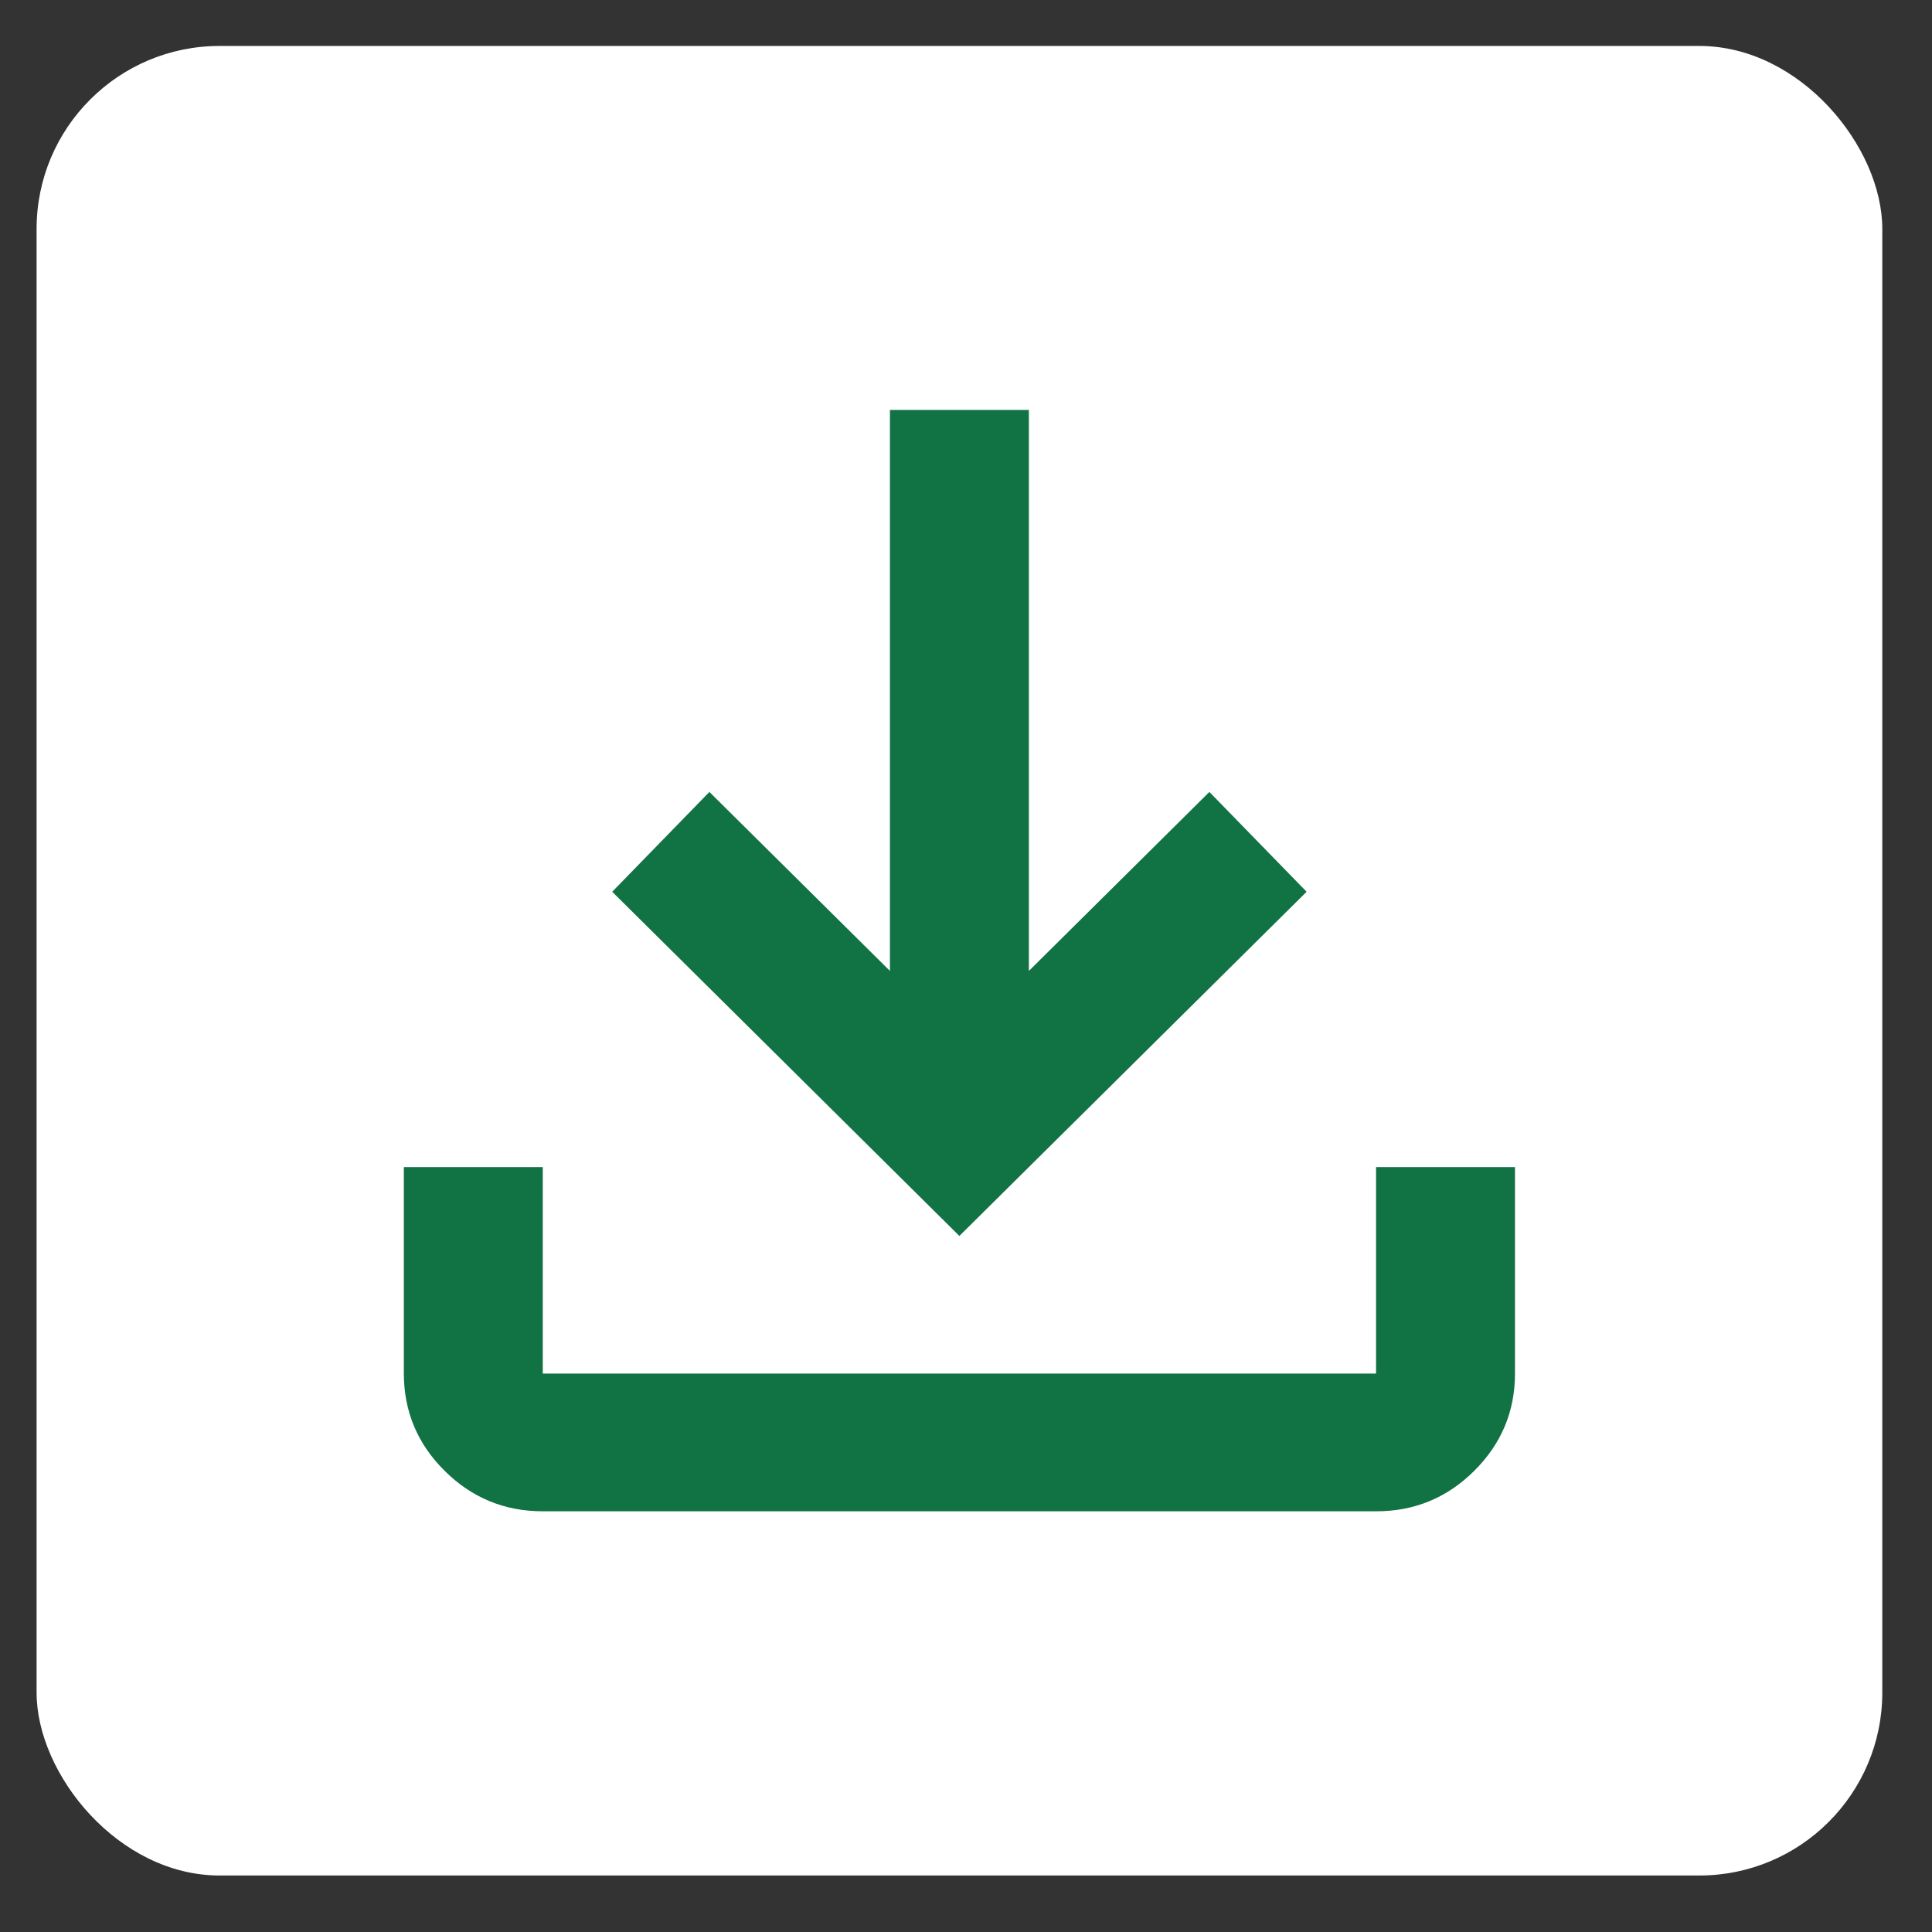
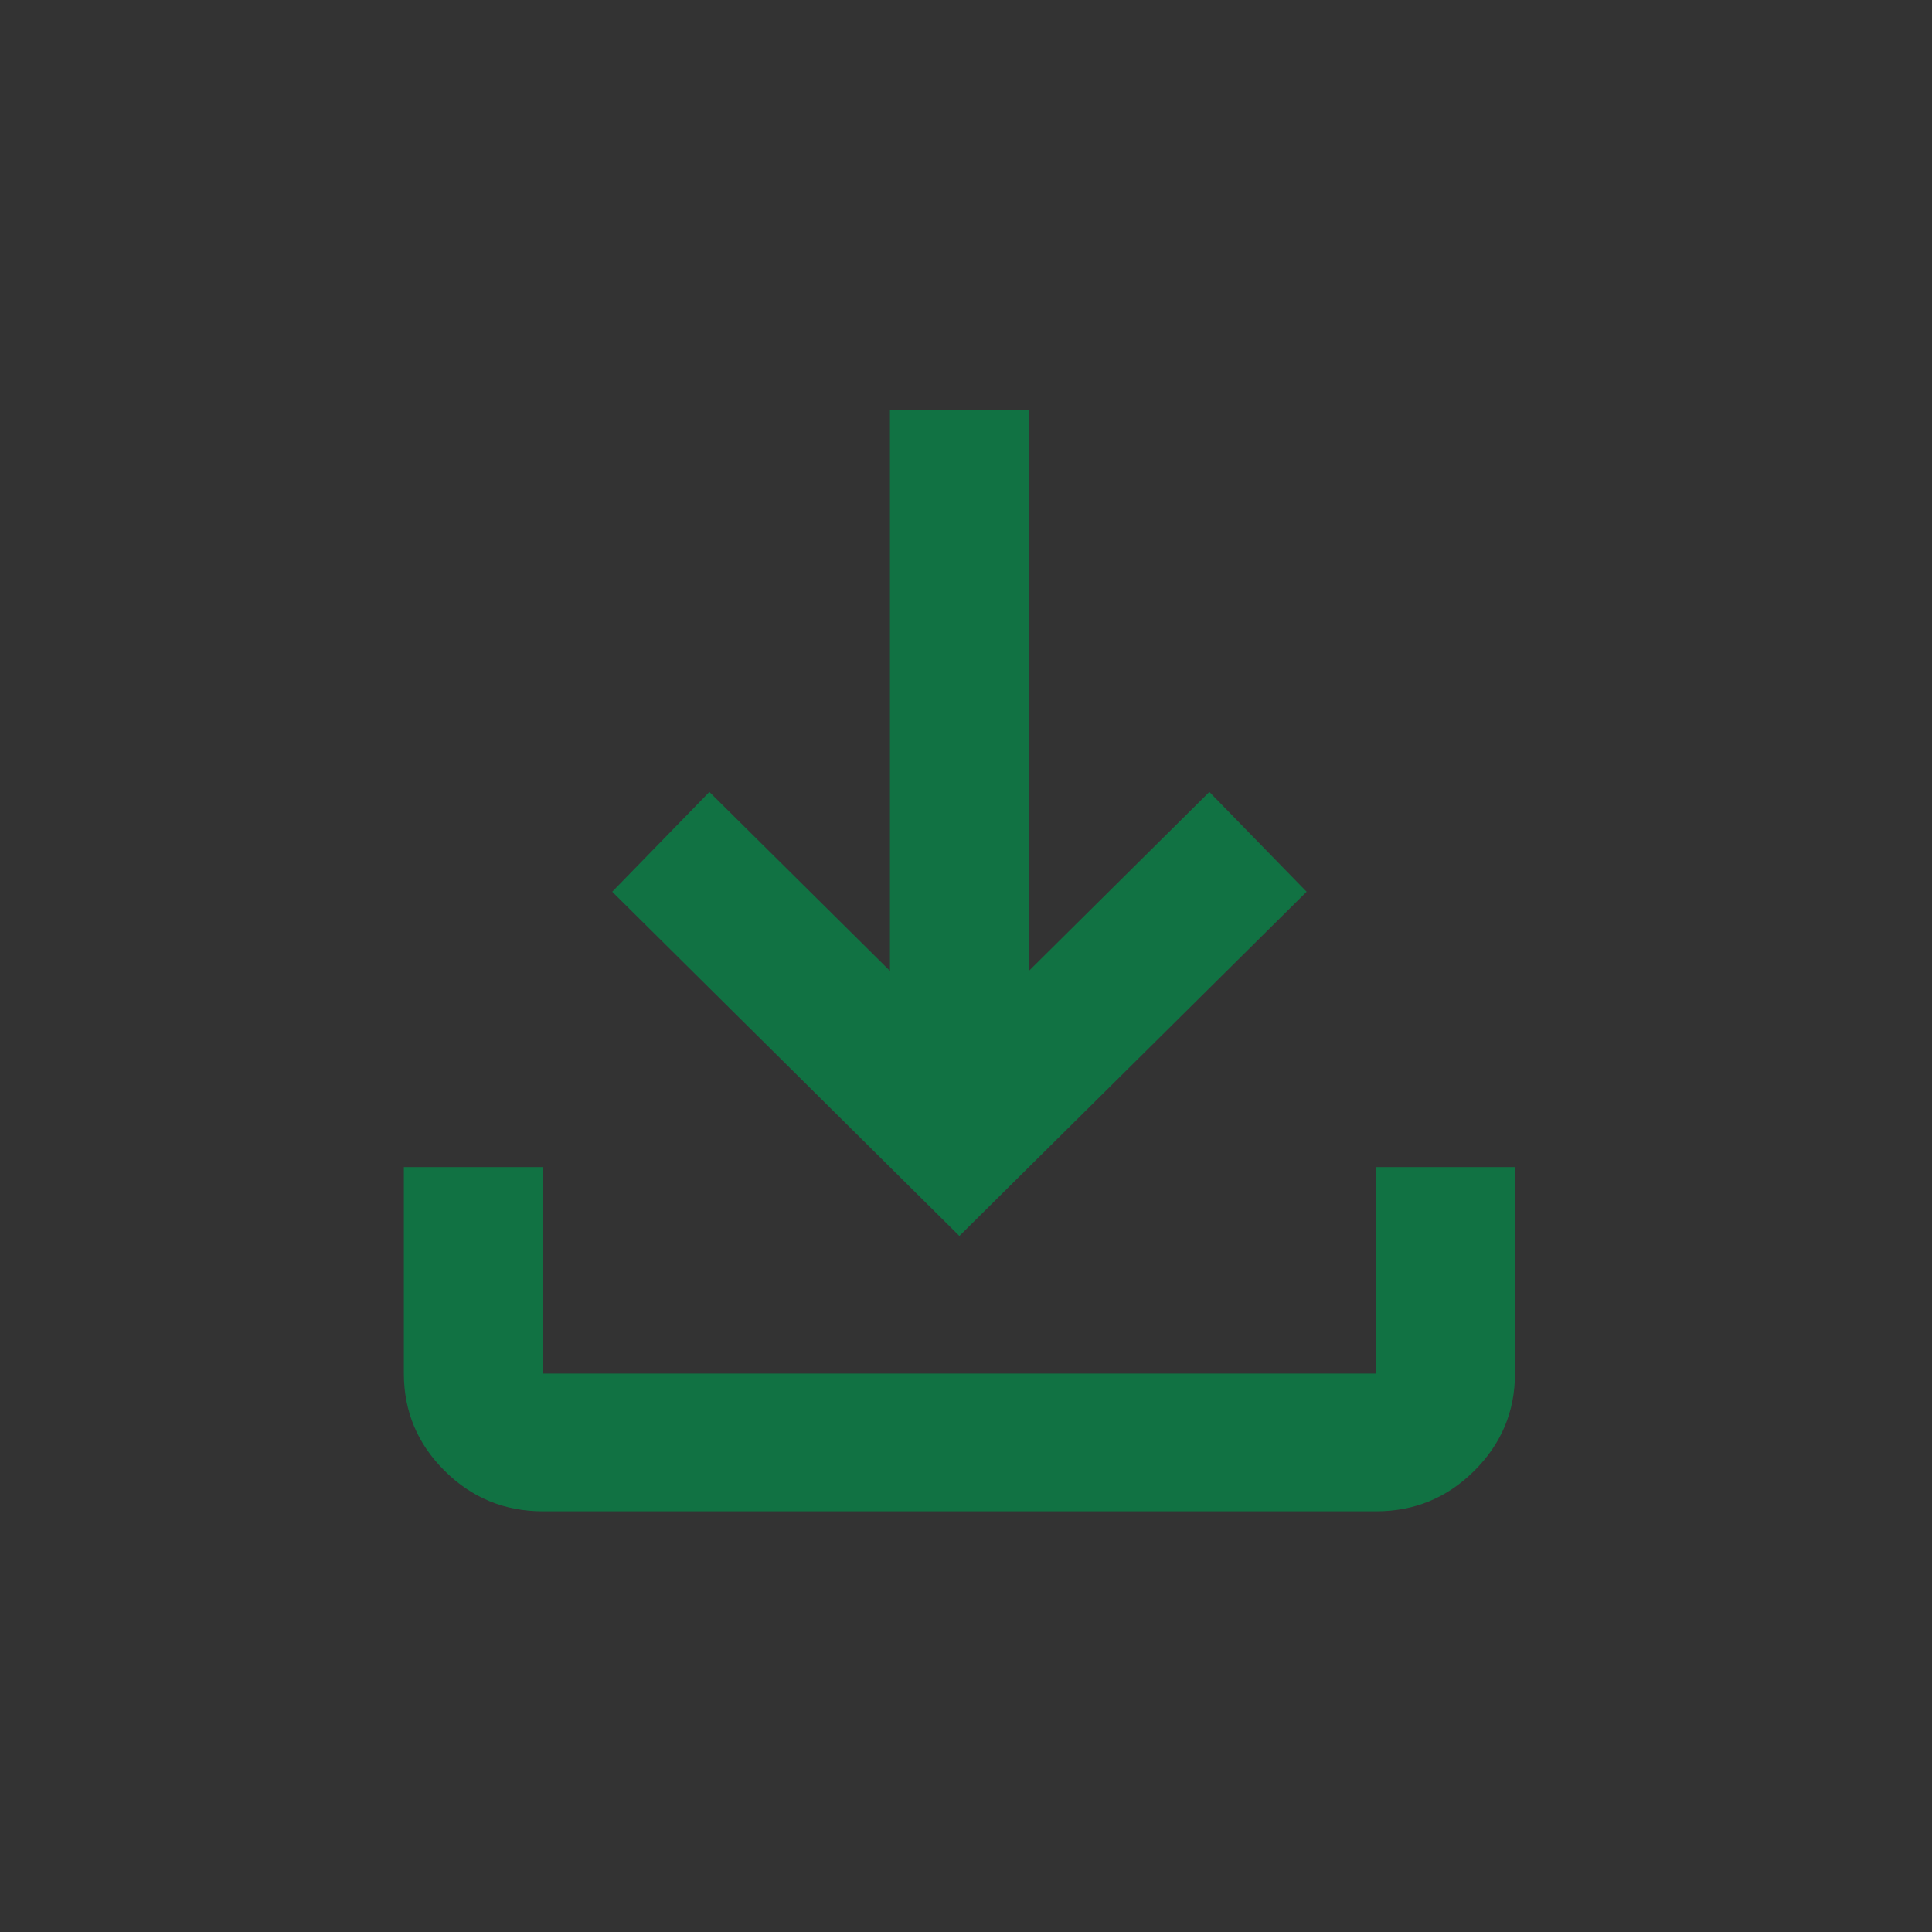
<svg xmlns="http://www.w3.org/2000/svg" width="33" height="33" viewBox="0 0 33 33" fill="none">
  <rect x="0" y="0" width="33" height="33" fill="#333333" stroke="none" />
-   <rect x="0.625" y="0.785" width="31.526" height="31.25" rx="3.125" fill="white" />
-   <path d="M16.387 21.111L10.457 15.232L12.117 13.527L15.201 16.584V7.002H17.574V16.584L20.657 13.527L22.318 15.232L16.387 21.111ZM9.271 25.814C8.618 25.814 8.06 25.584 7.596 25.124C7.132 24.664 6.899 24.11 6.898 23.462V19.935H9.271V23.462H23.504V19.935H25.877V23.462C25.877 24.109 25.644 24.663 25.18 25.124C24.716 25.585 24.157 25.815 23.504 25.814H9.271Z" fill="#117243" />
+   <path d="M16.387 21.111L10.457 15.232L12.117 13.527L15.201 16.584V7.002H17.574V16.584L20.657 13.527L22.318 15.232ZM9.271 25.814C8.618 25.814 8.06 25.584 7.596 25.124C7.132 24.664 6.899 24.11 6.898 23.462V19.935H9.271V23.462H23.504V19.935H25.877V23.462C25.877 24.109 25.644 24.663 25.18 25.124C24.716 25.585 24.157 25.815 23.504 25.814H9.271Z" fill="#117243" />
</svg>